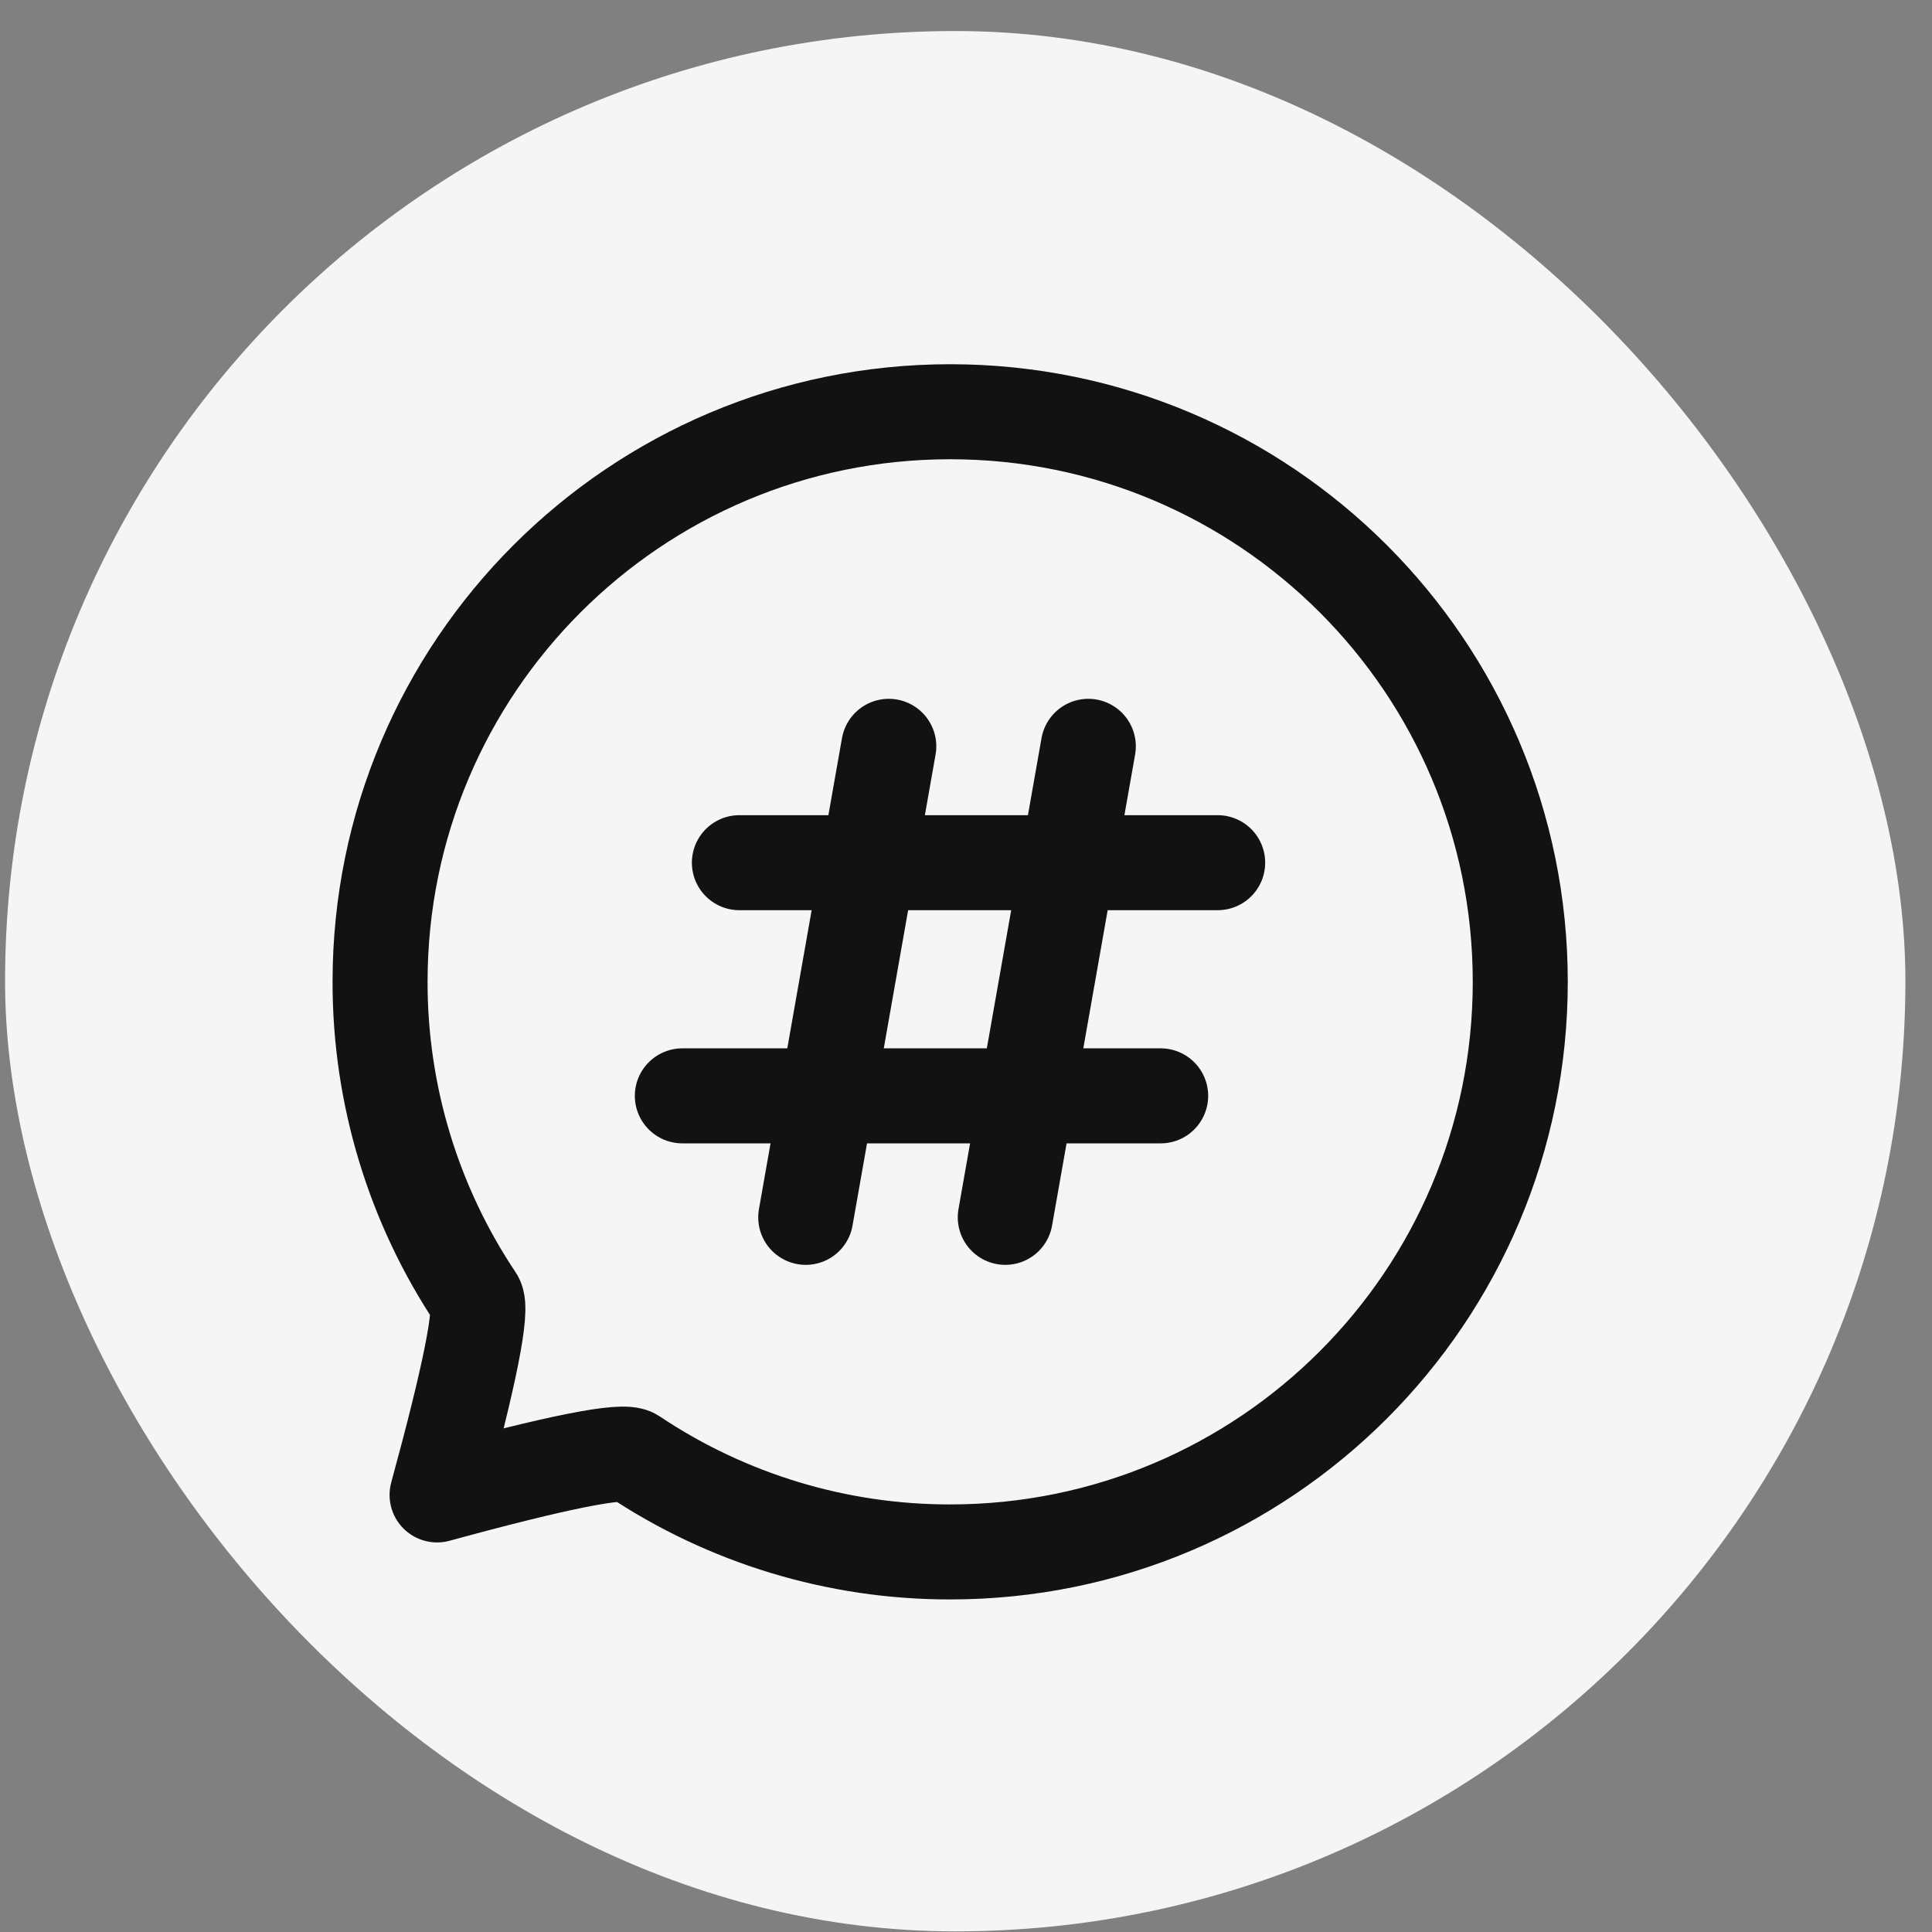
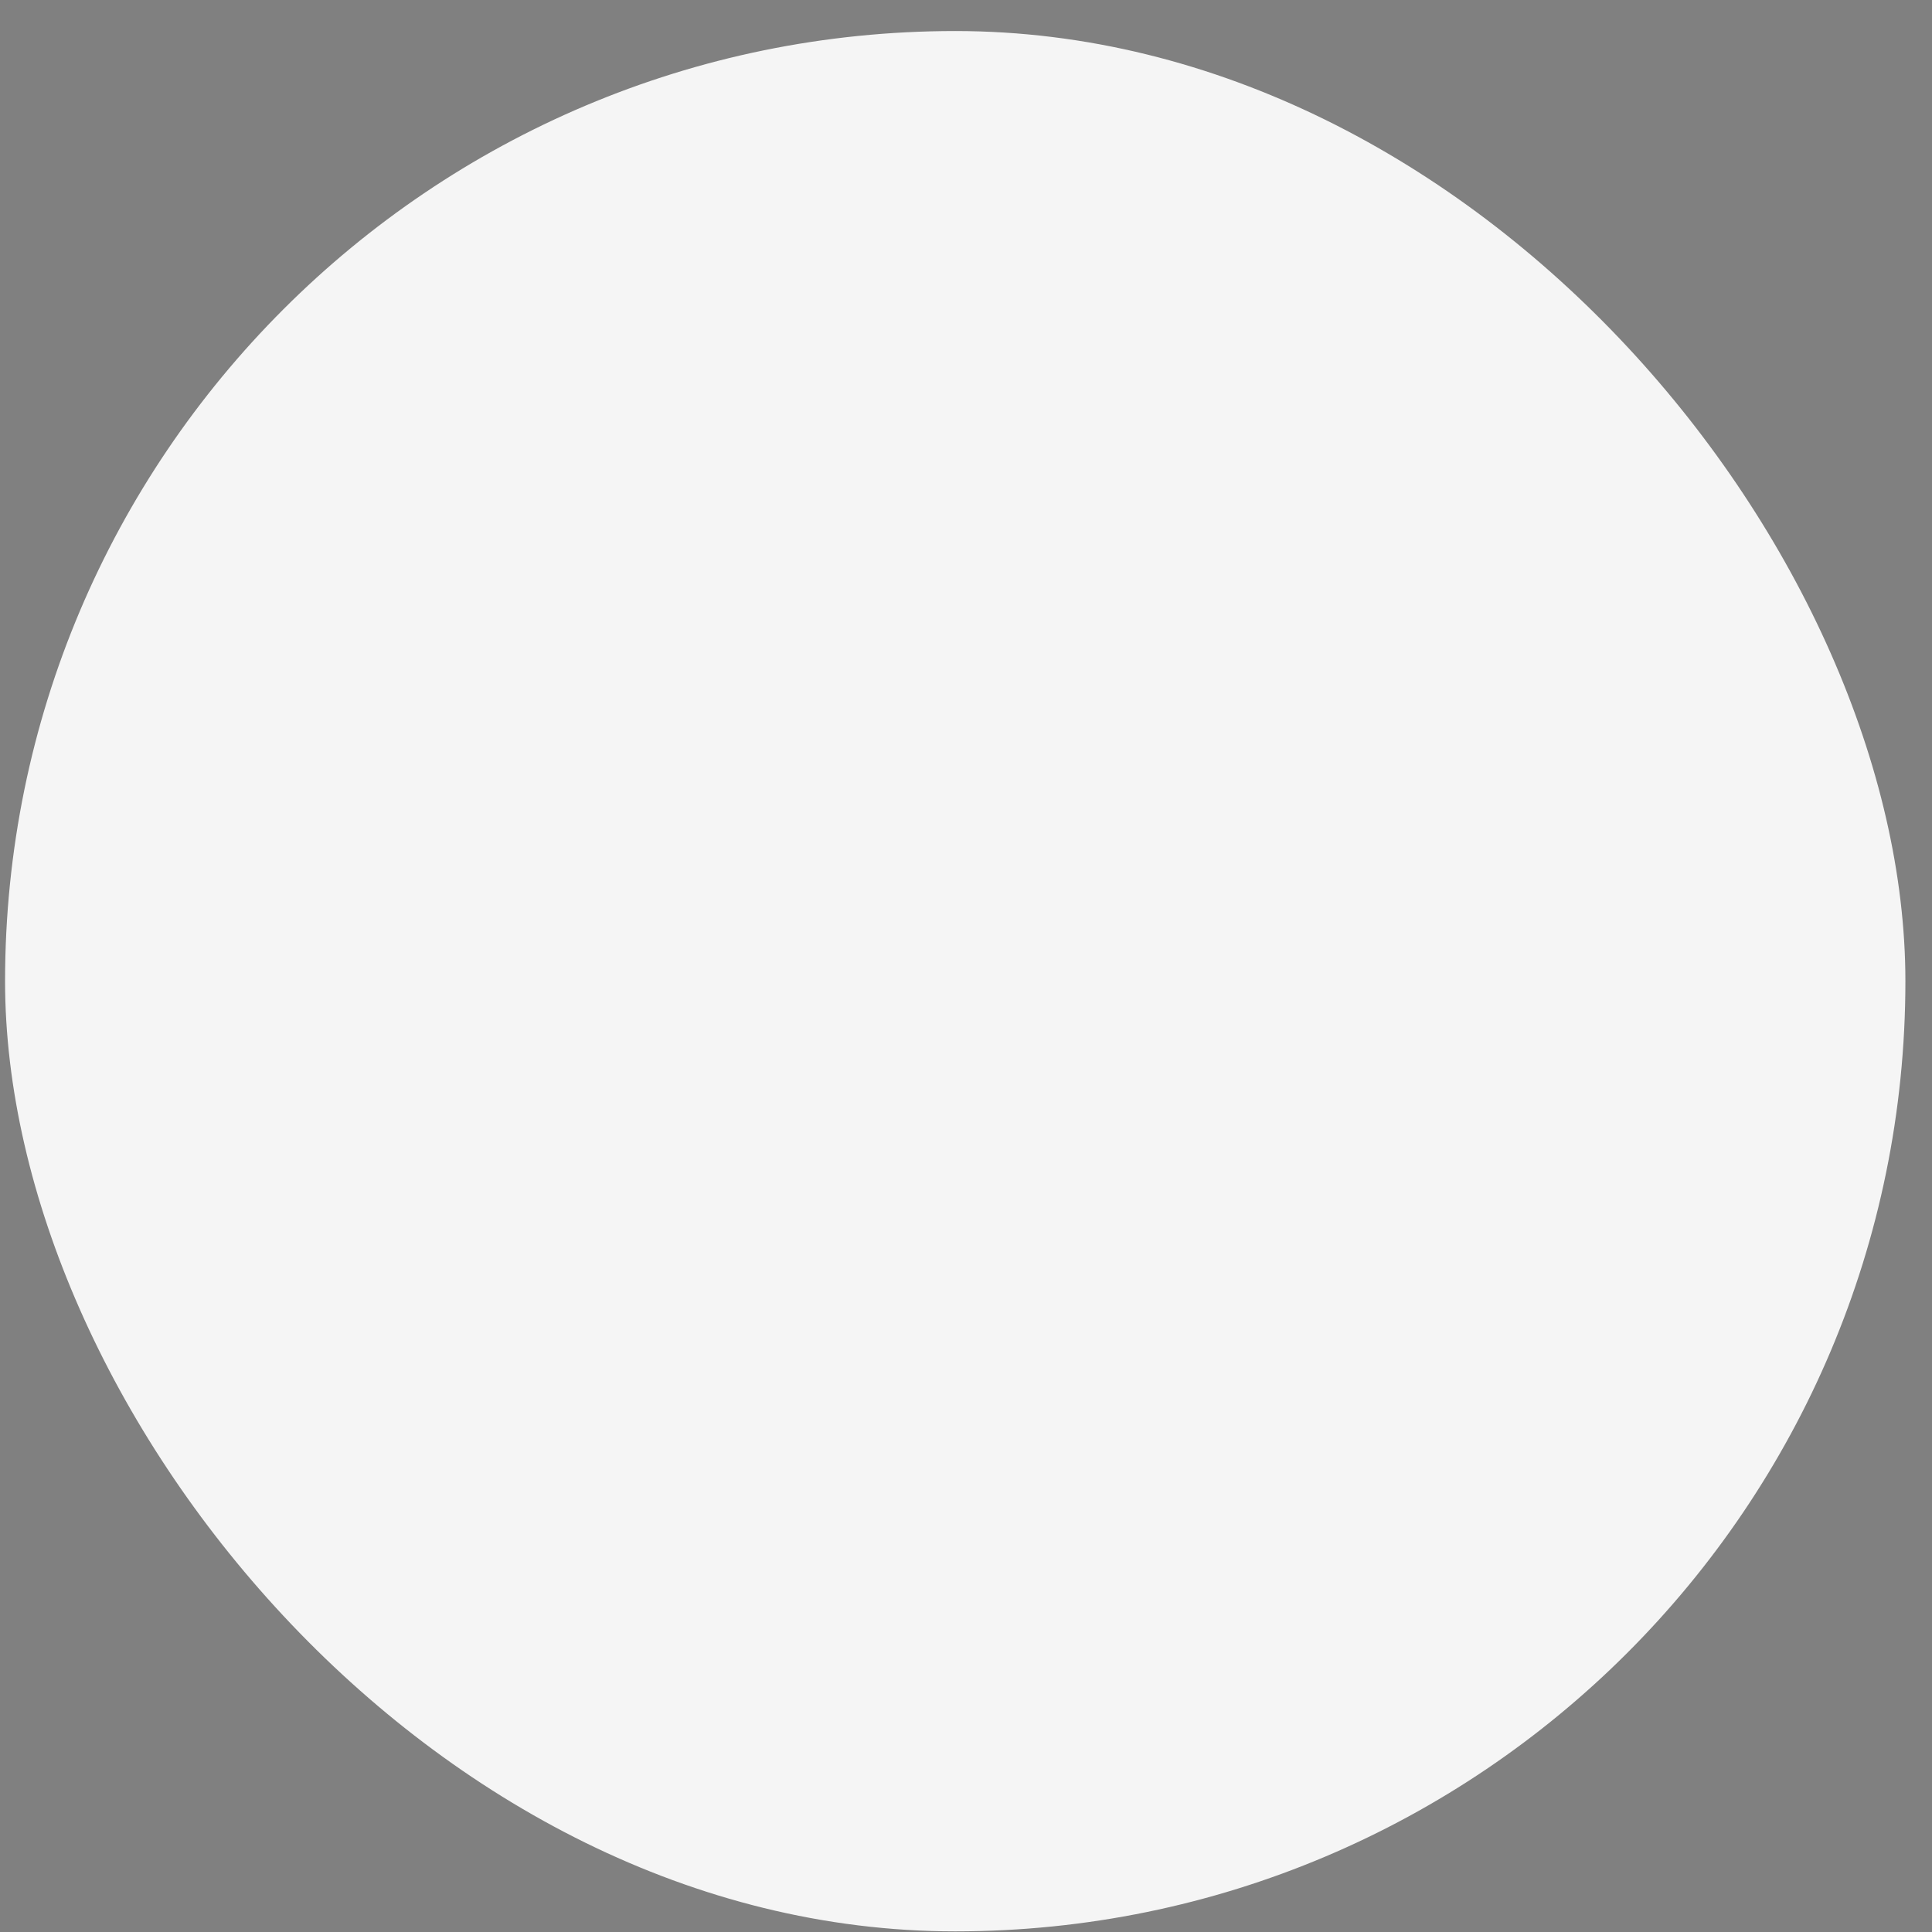
<svg xmlns="http://www.w3.org/2000/svg" width="61" height="61" viewBox="0 0 61 61" fill="none">
  <rect x="0" y="0" width="61" height="61" fill="#808080" stroke="none" />
  <rect x="0.16" y="0.98" width="60" height="60" rx="30" fill="#F5F5F5" />
-   <path d="M23.345 27.238H38.446M28.062 23.564L25.44 38.436M34.362 23.564L31.74 38.436M21.544 34.6H36.646M30 49C39.941 49 48 40.941 48 31C48 21.059 39.941 13 30 13C20.059 13 12 21.059 12 31C11.996 34.56 13.051 38.042 15.031 41.001C15.251 41.328 14.839 43.395 13.8 47.2C17.606 46.16 19.672 45.749 19.999 45.969C22.958 47.949 26.439 49.004 30 49Z" stroke="#121213" stroke-width="3" stroke-linecap="round" stroke-linejoin="round" />
</svg>